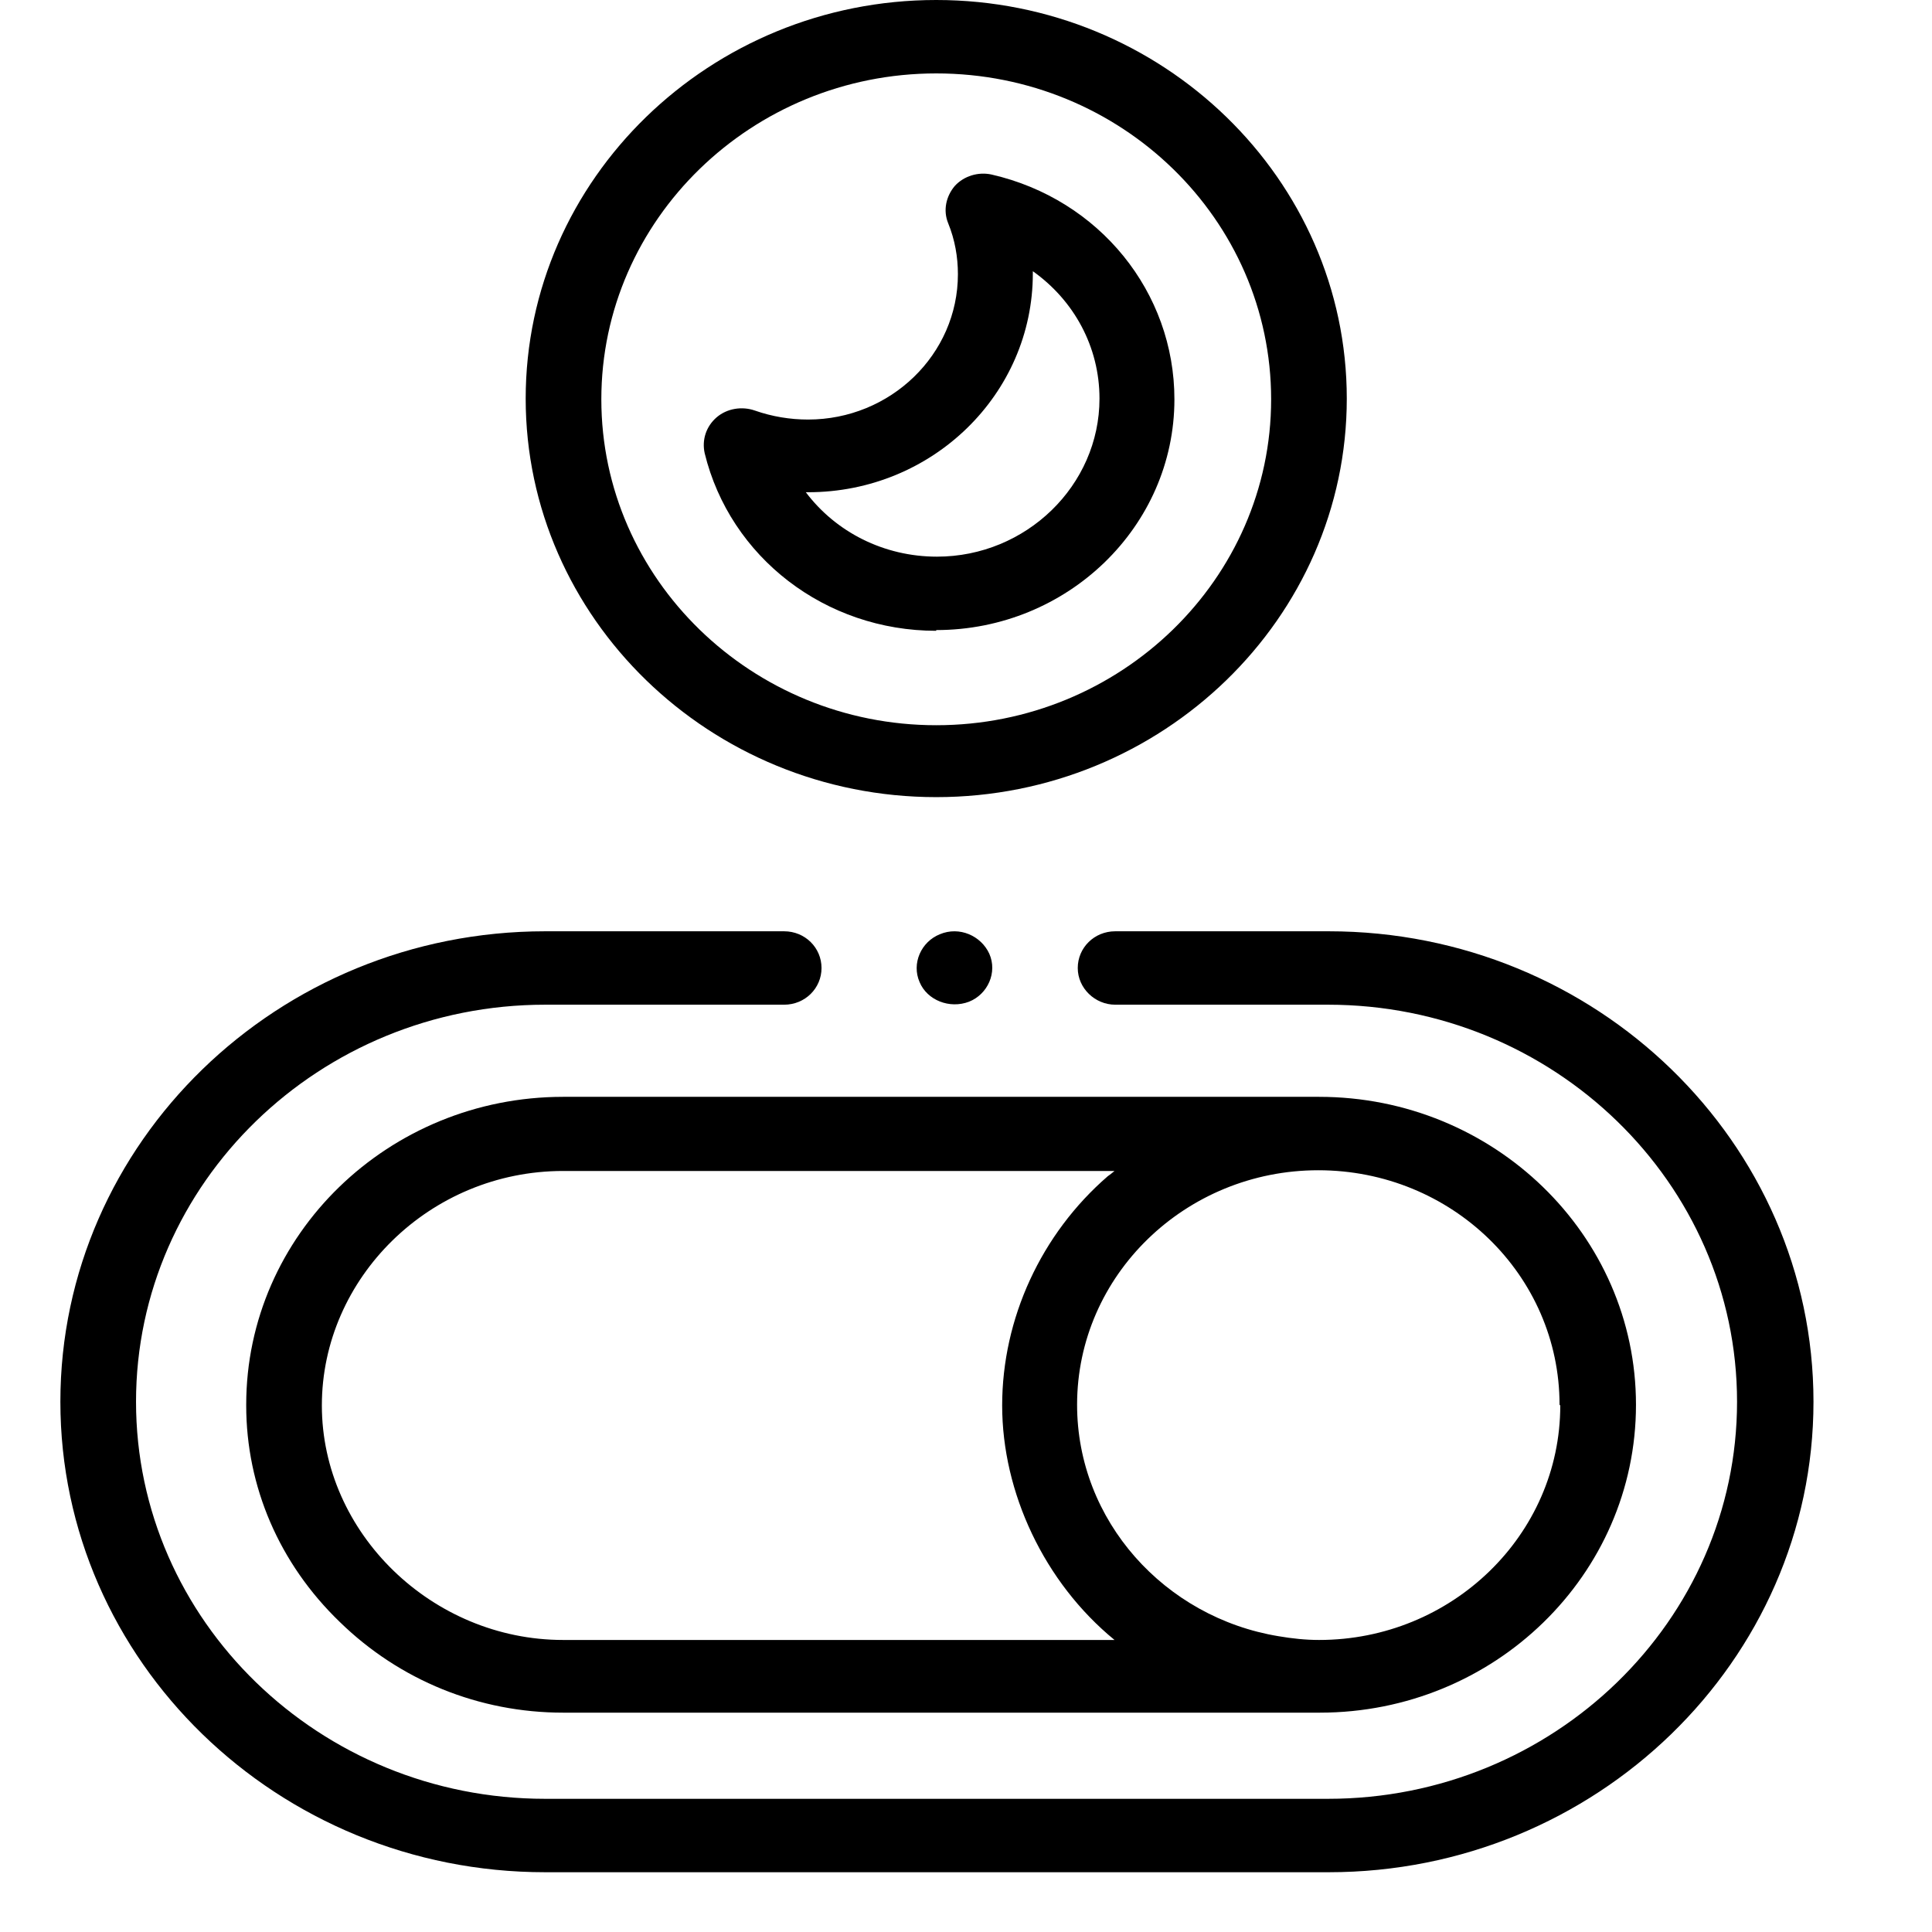
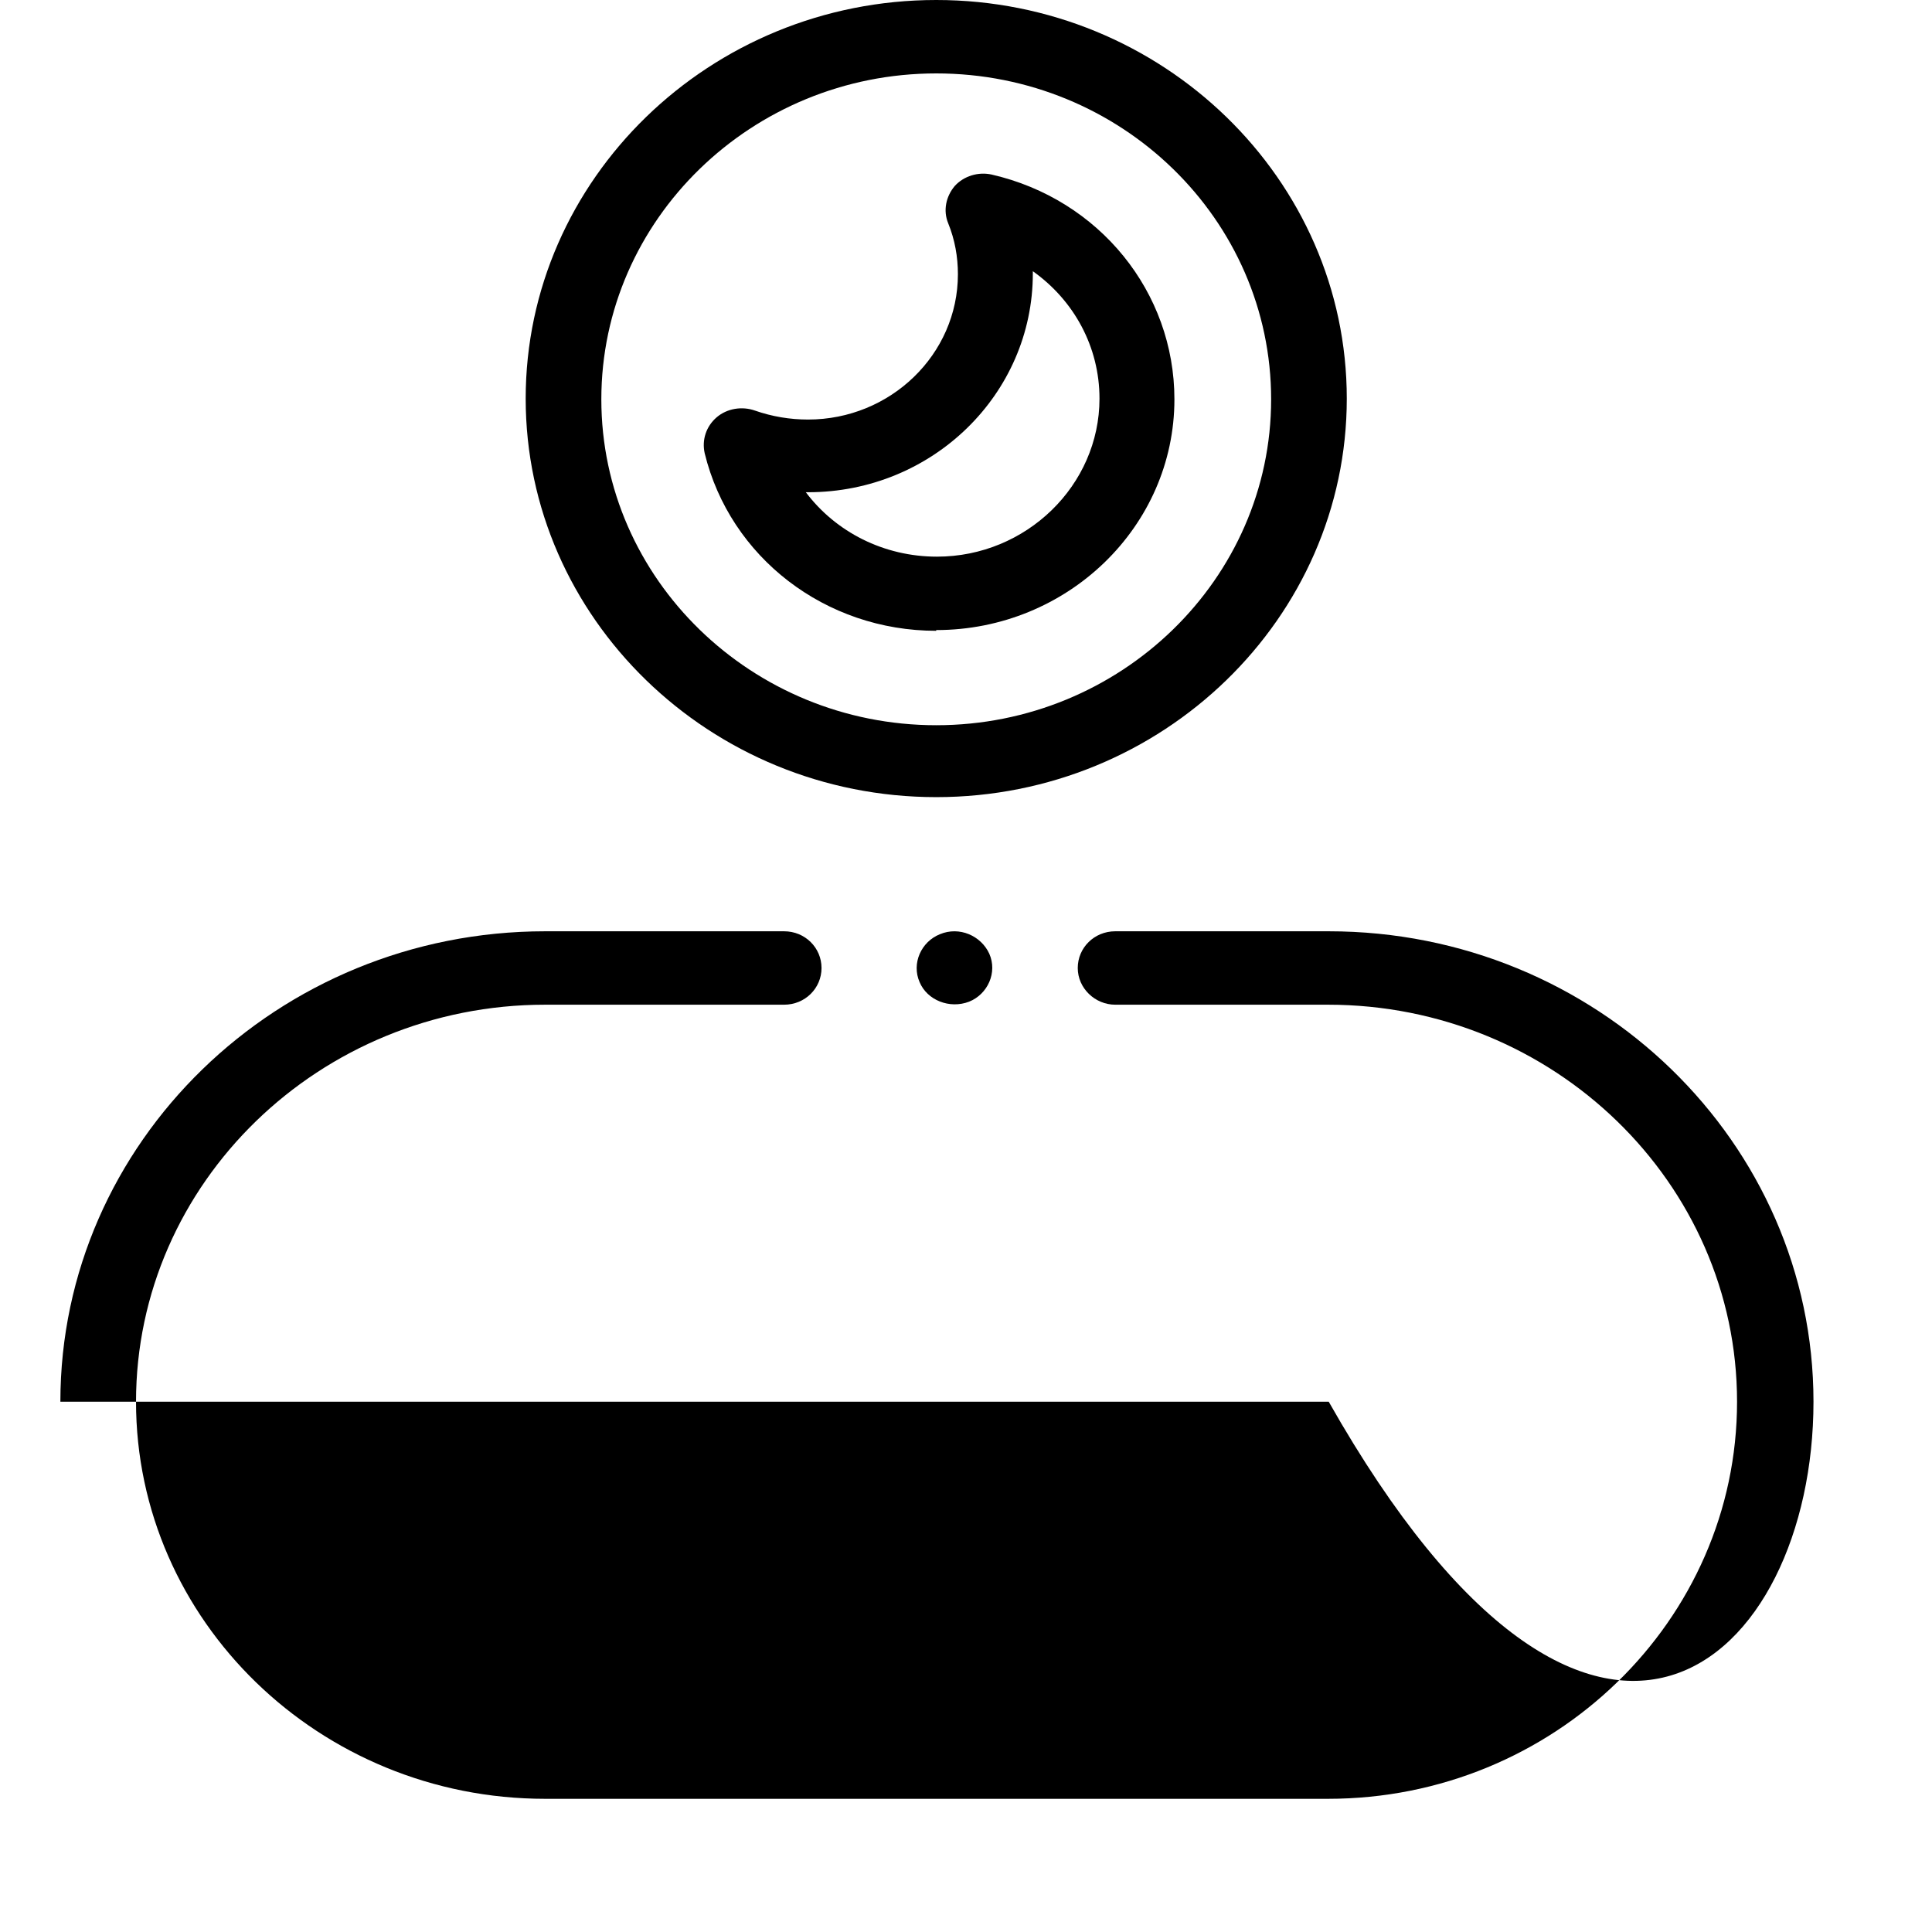
<svg xmlns="http://www.w3.org/2000/svg" width="32" height="32" viewBox="0 0 32 32" fill="none">
-   <path d="M21.996 15.425H18.472C18.124 15.425 17.851 15.698 17.851 16.033C17.851 16.368 18.137 16.641 18.472 16.641H21.996C25.731 16.641 28.771 19.594 28.771 23.217C28.771 26.841 25.731 29.794 21.996 29.794H9.029C5.293 29.794 2.253 26.841 2.253 23.217C2.253 19.594 5.293 16.641 9.029 16.641H12.987C13.335 16.641 13.607 16.368 13.607 16.033C13.607 15.698 13.335 15.425 12.987 15.425H9.029C4.599 15.425 1 18.924 1 23.217C1 27.511 4.599 31.01 9.029 31.01H22.008C26.426 31.01 30.037 27.511 30.037 23.217C30.037 18.924 26.438 15.425 22.008 15.425" fill="black" />
-   <path d="M18.348 19.482C17.244 20.438 16.599 21.84 16.599 23.279C16.599 24.719 17.294 26.208 18.46 27.163H9.327C7.155 27.163 5.331 25.389 5.331 23.279C5.331 21.17 7.118 19.395 9.327 19.395H18.46C18.46 19.395 18.386 19.457 18.348 19.482ZM25.843 23.279C25.843 25.426 24.044 27.163 21.848 27.163C21.624 27.163 21.401 27.139 21.178 27.101C19.291 26.791 17.84 25.19 17.84 23.267C17.84 21.12 19.639 19.383 21.835 19.383C24.044 19.383 25.831 21.12 25.831 23.267M4.078 23.279C4.078 24.62 4.624 25.898 5.629 26.866C6.622 27.834 7.937 28.367 9.327 28.367H21.86C24.751 28.367 27.097 26.084 27.097 23.267C27.097 20.45 24.739 18.167 21.848 18.167H9.327C6.436 18.167 4.078 20.45 4.078 23.267" fill="black" />
+   <path d="M21.996 15.425H18.472C18.124 15.425 17.851 15.698 17.851 16.033C17.851 16.368 18.137 16.641 18.472 16.641H21.996C25.731 16.641 28.771 19.594 28.771 23.217C28.771 26.841 25.731 29.794 21.996 29.794H9.029C5.293 29.794 2.253 26.841 2.253 23.217C2.253 19.594 5.293 16.641 9.029 16.641H12.987C13.335 16.641 13.607 16.368 13.607 16.033C13.607 15.698 13.335 15.425 12.987 15.425H9.029C4.599 15.425 1 18.924 1 23.217H22.008C26.426 31.01 30.037 27.511 30.037 23.217C30.037 18.924 26.438 15.425 22.008 15.425" fill="black" />
  <path d="M15.507 1.216C18.572 1.216 21.054 3.636 21.054 6.614C21.054 9.592 18.56 12.012 15.507 12.012C12.455 12.012 9.96 9.592 9.96 6.614C9.96 3.636 12.455 1.216 15.507 1.216ZM15.507 13.203C19.255 13.203 22.307 10.237 22.307 6.602C22.307 2.966 19.255 0 15.507 0C11.76 0 8.707 2.966 8.707 6.602C8.707 10.237 11.76 13.203 15.507 13.203Z" fill="black" />
  <path d="M13.384 8.153C15.444 8.153 17.107 6.527 17.107 4.529C17.107 4.517 17.107 4.505 17.107 4.492C17.789 4.976 18.211 5.745 18.211 6.602C18.211 8.041 16.995 9.22 15.519 9.22C14.637 9.22 13.843 8.811 13.347 8.153H13.384ZM15.506 10.436C17.678 10.436 19.452 8.724 19.452 6.614C19.452 4.84 18.211 3.301 16.424 2.891C16.201 2.842 15.965 2.916 15.816 3.078C15.668 3.251 15.618 3.487 15.705 3.698C15.816 3.971 15.866 4.256 15.866 4.542C15.866 5.87 14.749 6.949 13.384 6.949C13.086 6.949 12.789 6.9 12.503 6.8C12.292 6.726 12.044 6.763 11.87 6.912C11.697 7.061 11.622 7.284 11.672 7.508C12.094 9.232 13.67 10.448 15.506 10.448" fill="black" />
  <path d="M16.386 15.797C16.25 15.499 15.89 15.338 15.567 15.474C15.257 15.598 15.095 15.958 15.232 16.268C15.356 16.566 15.728 16.715 16.051 16.591C16.361 16.467 16.523 16.107 16.386 15.797Z" fill="black" />
</svg>